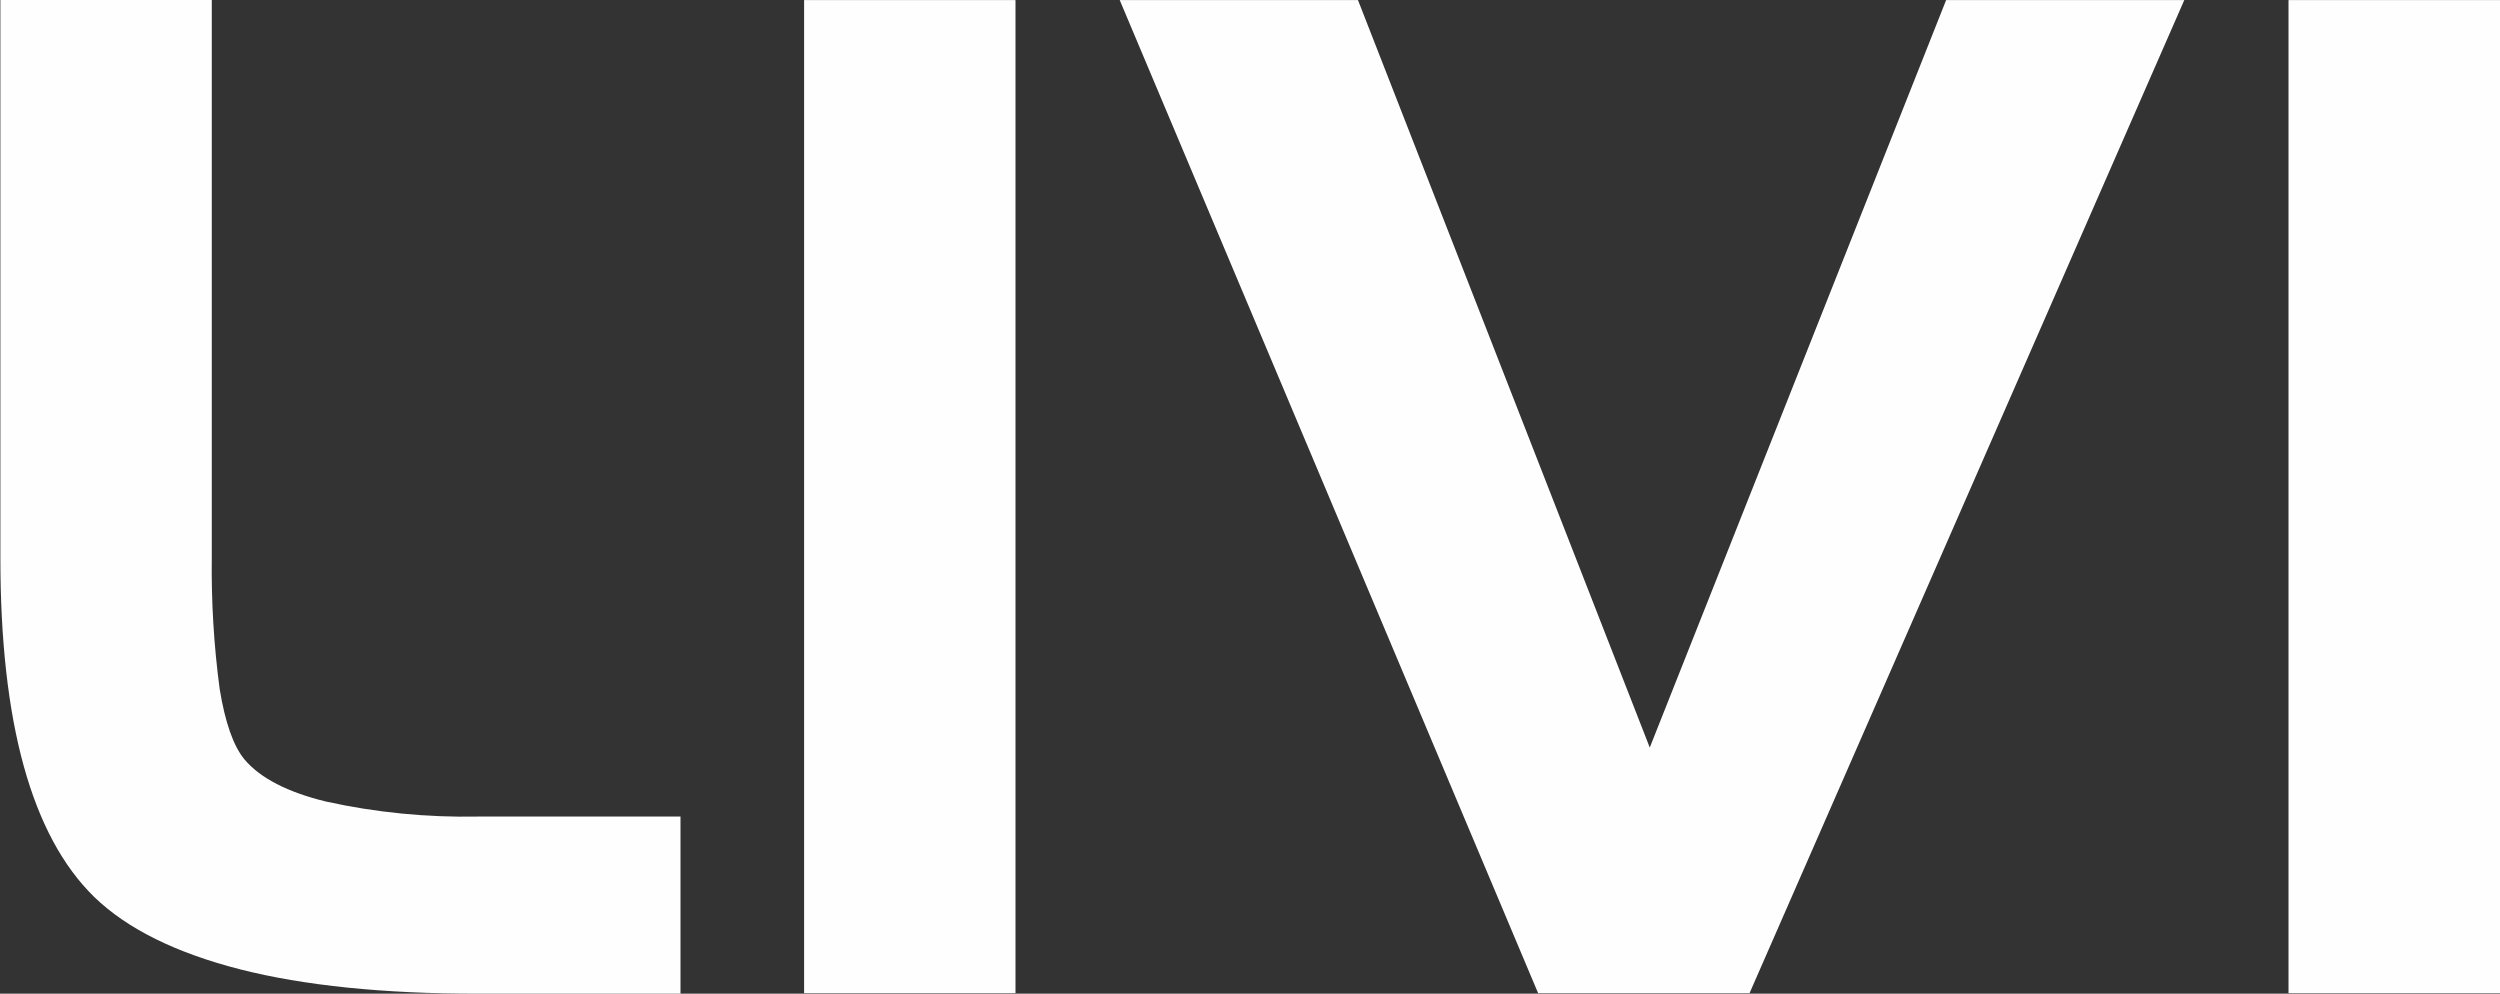
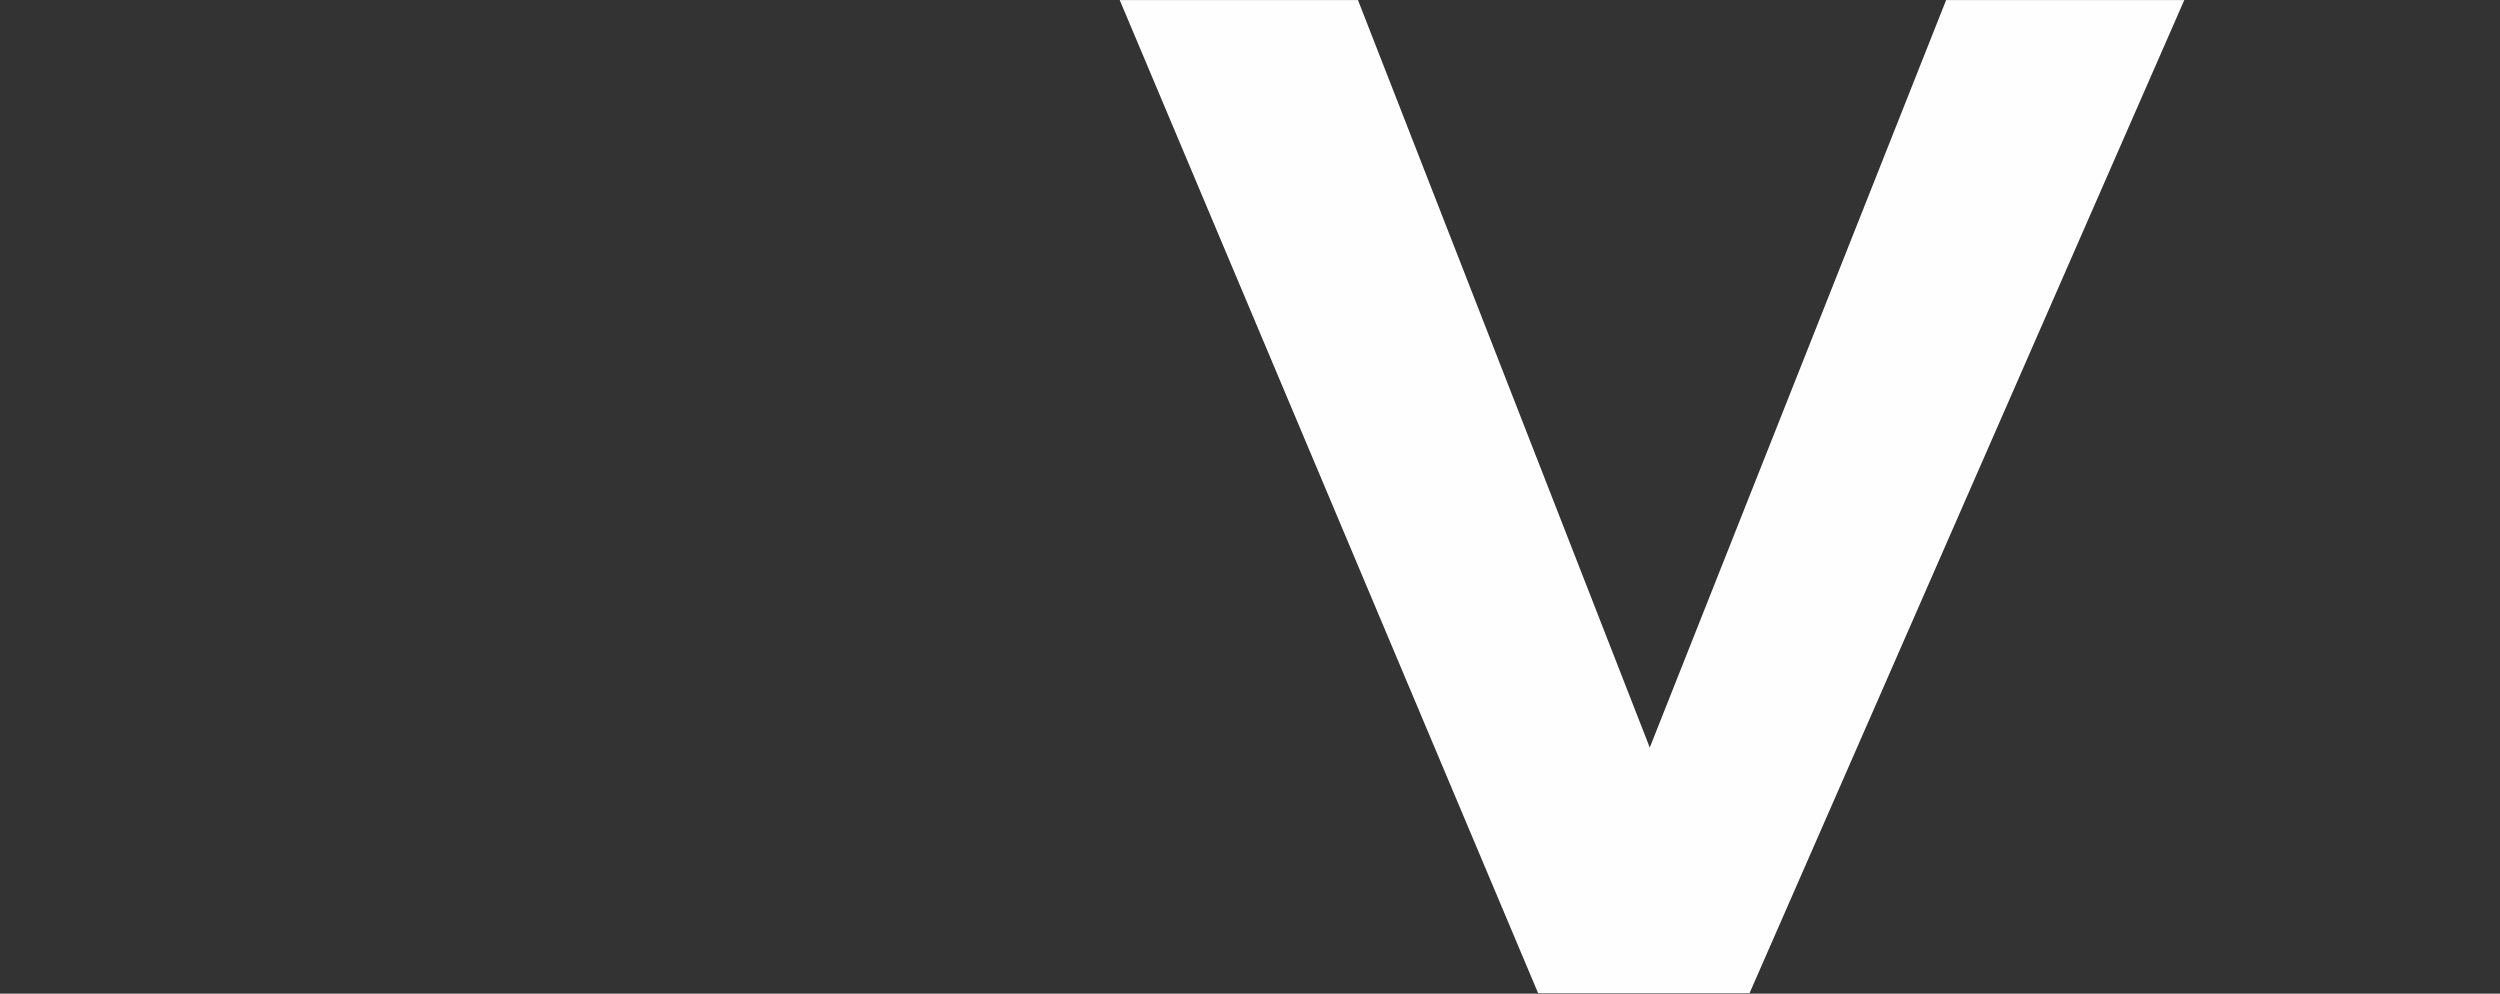
<svg xmlns="http://www.w3.org/2000/svg" id="_Слой_2" viewBox="0 0 256.87 102.1">
  <rect x="0" y="0" width="256.87" height="102.1" fill="#333333" stroke="none" />
  <defs>
    <style>.cls-1{fill:#fefefe;stroke-width:0px;}</style>
  </defs>
  <g id="_Слой_1-2">
-     <polygon id="_339898712" class="cls-1" points="235.14 102.05 235.14 102.05 235.14 .01 256.87 .01 256.87 102.05 235.14 102.05" />
    <polygon id="_339898472" class="cls-1" points="224.43 .01 224.43 .01 179.76 102.05 158.04 102.05 115.05 .01 139.53 .01 169.51 76.81 199.96 .01 224.43 .01" />
-     <polygon id="_339898448" class="cls-1" points="82.62 102.05 82.62 102.05 82.62 .01 104.34 .01 104.34 102.05 82.62 102.05" />
-     <path id="_339899072" class="cls-1" d="M0,0h21.76v57.22c-.06,4.54.21,9.07.81,13.57.56,3.44,1.41,5.86,2.55,7.24,1.61,1.91,4.42,3.37,8.39,4.33,5.12,1.13,10.36,1.64,15.6,1.54h20.81v18.2h-20.81c-9.72,0-17.86-.83-24.43-2.5-6.57-1.68-11.6-4.15-15-7.44C3.25,85.88.03,74.25.04,57.27V0h-.04Z" />
  </g>
</svg>